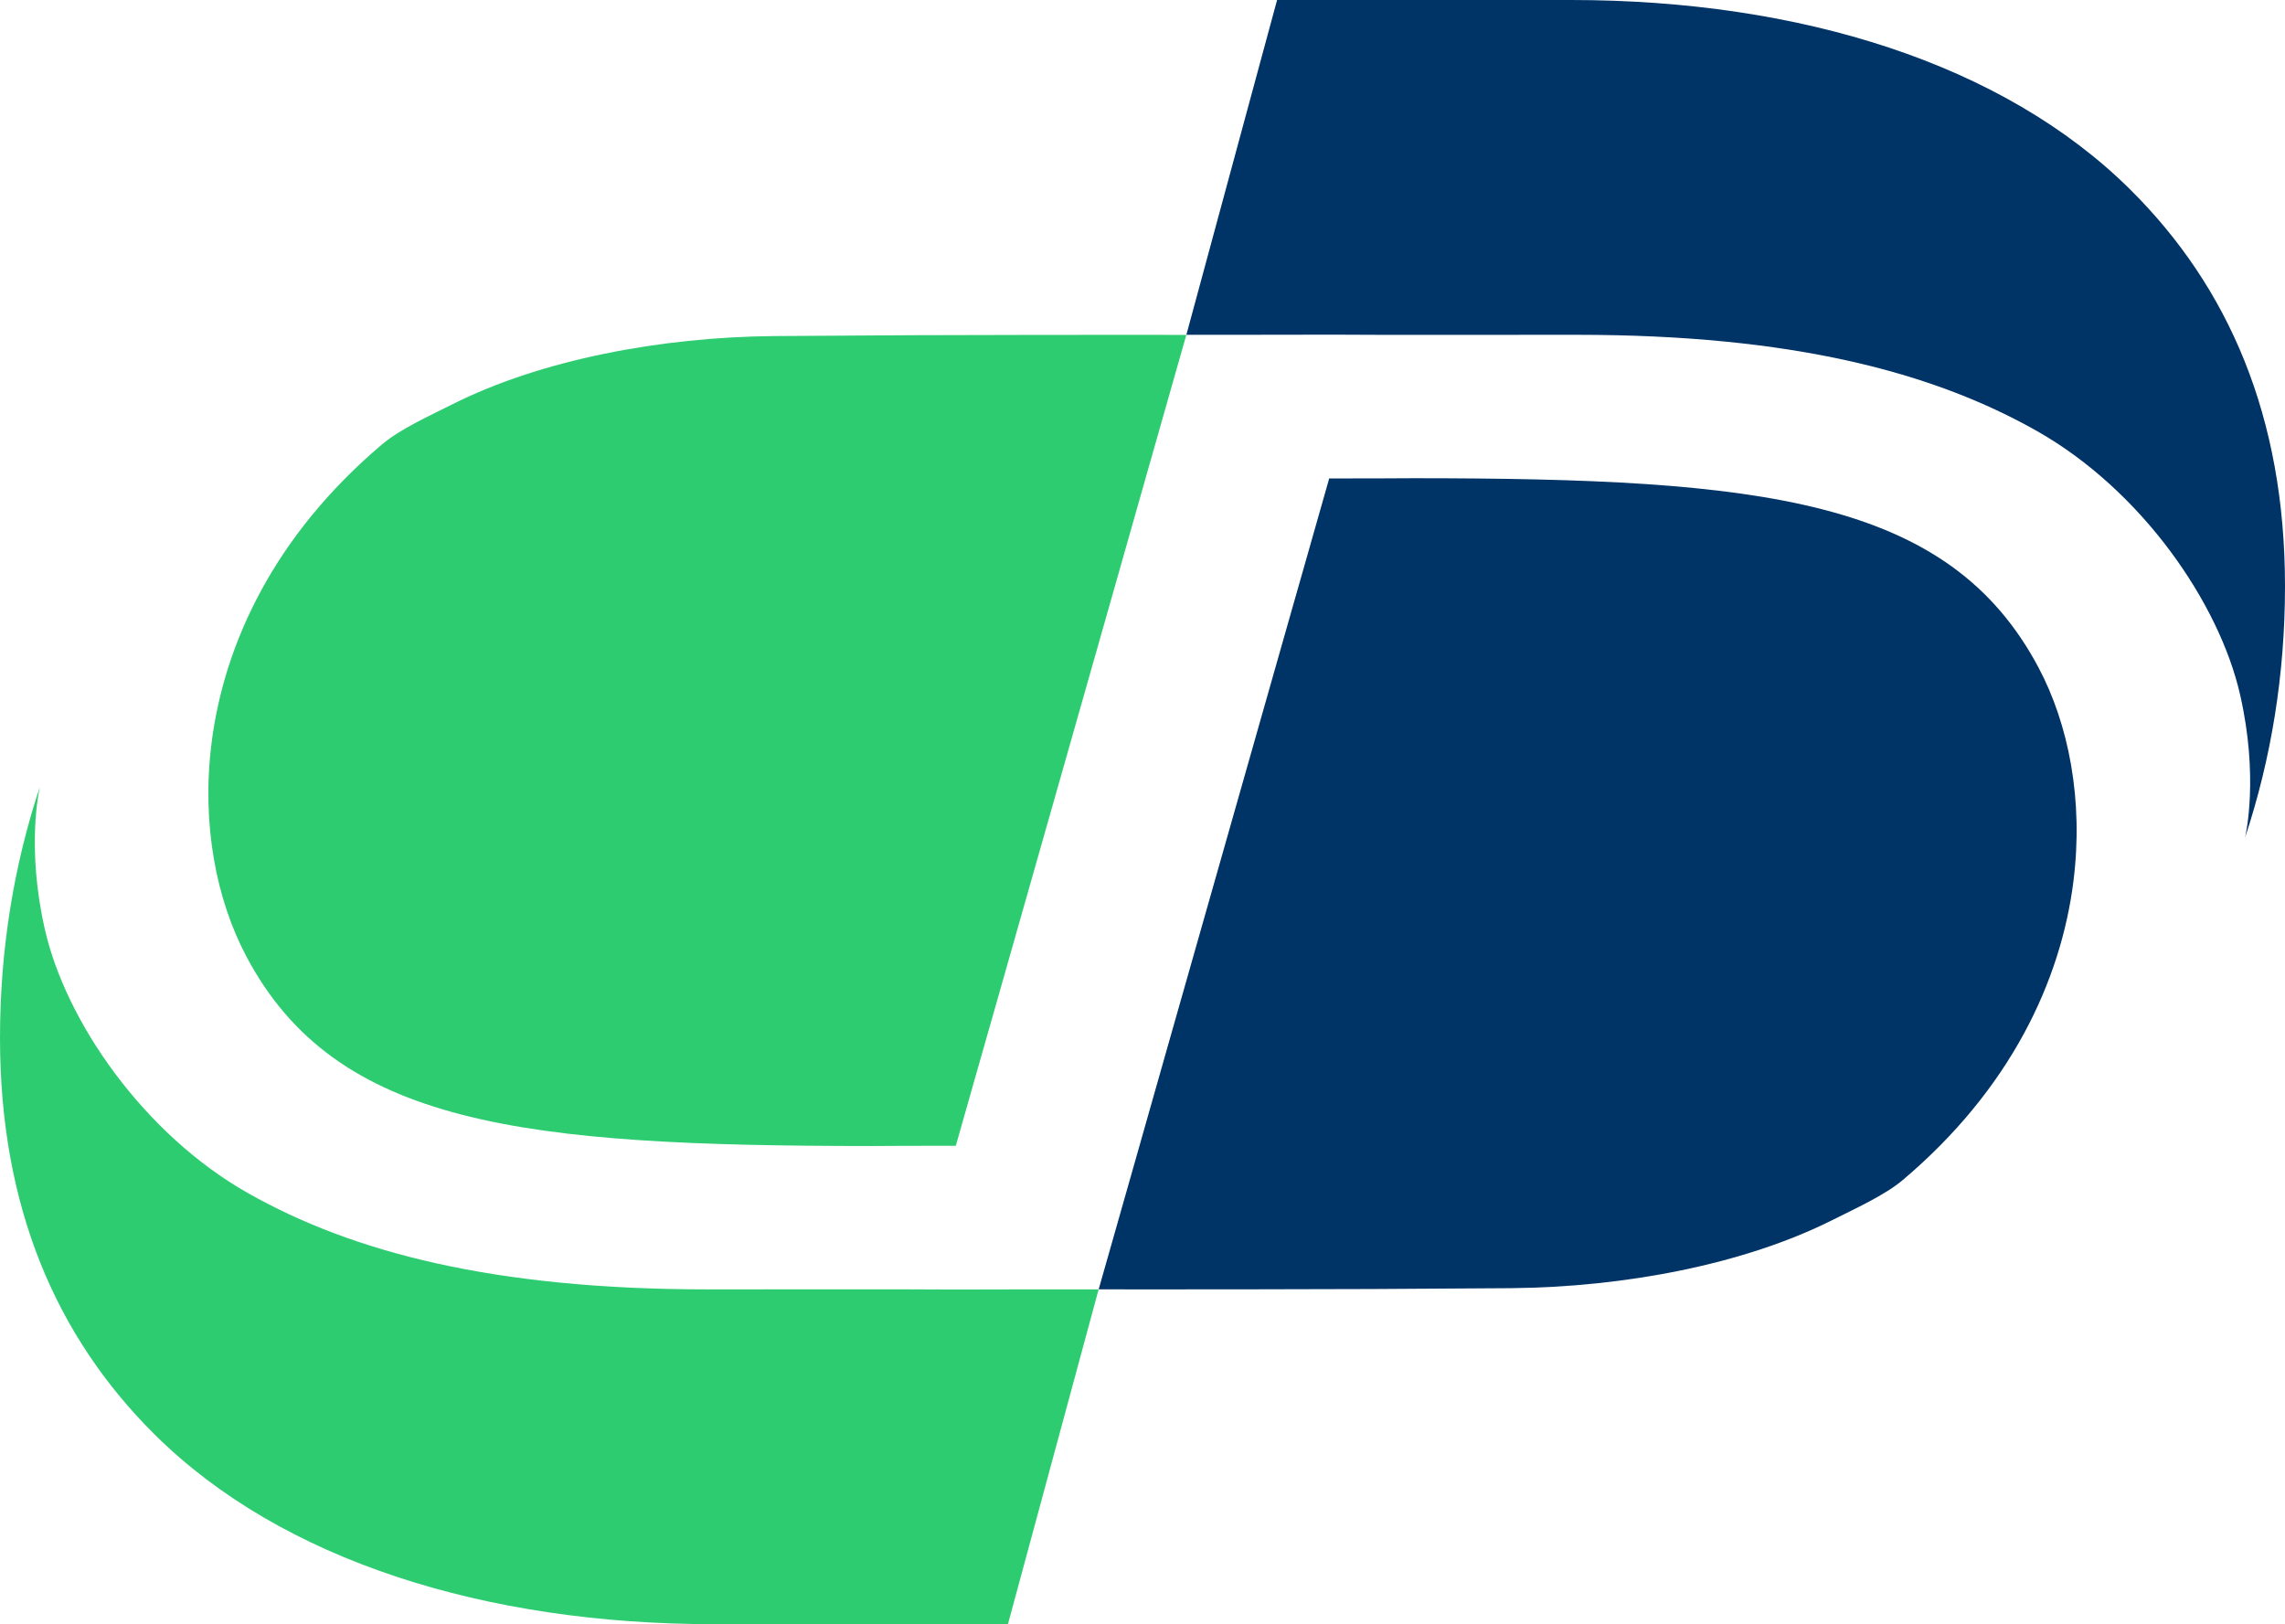
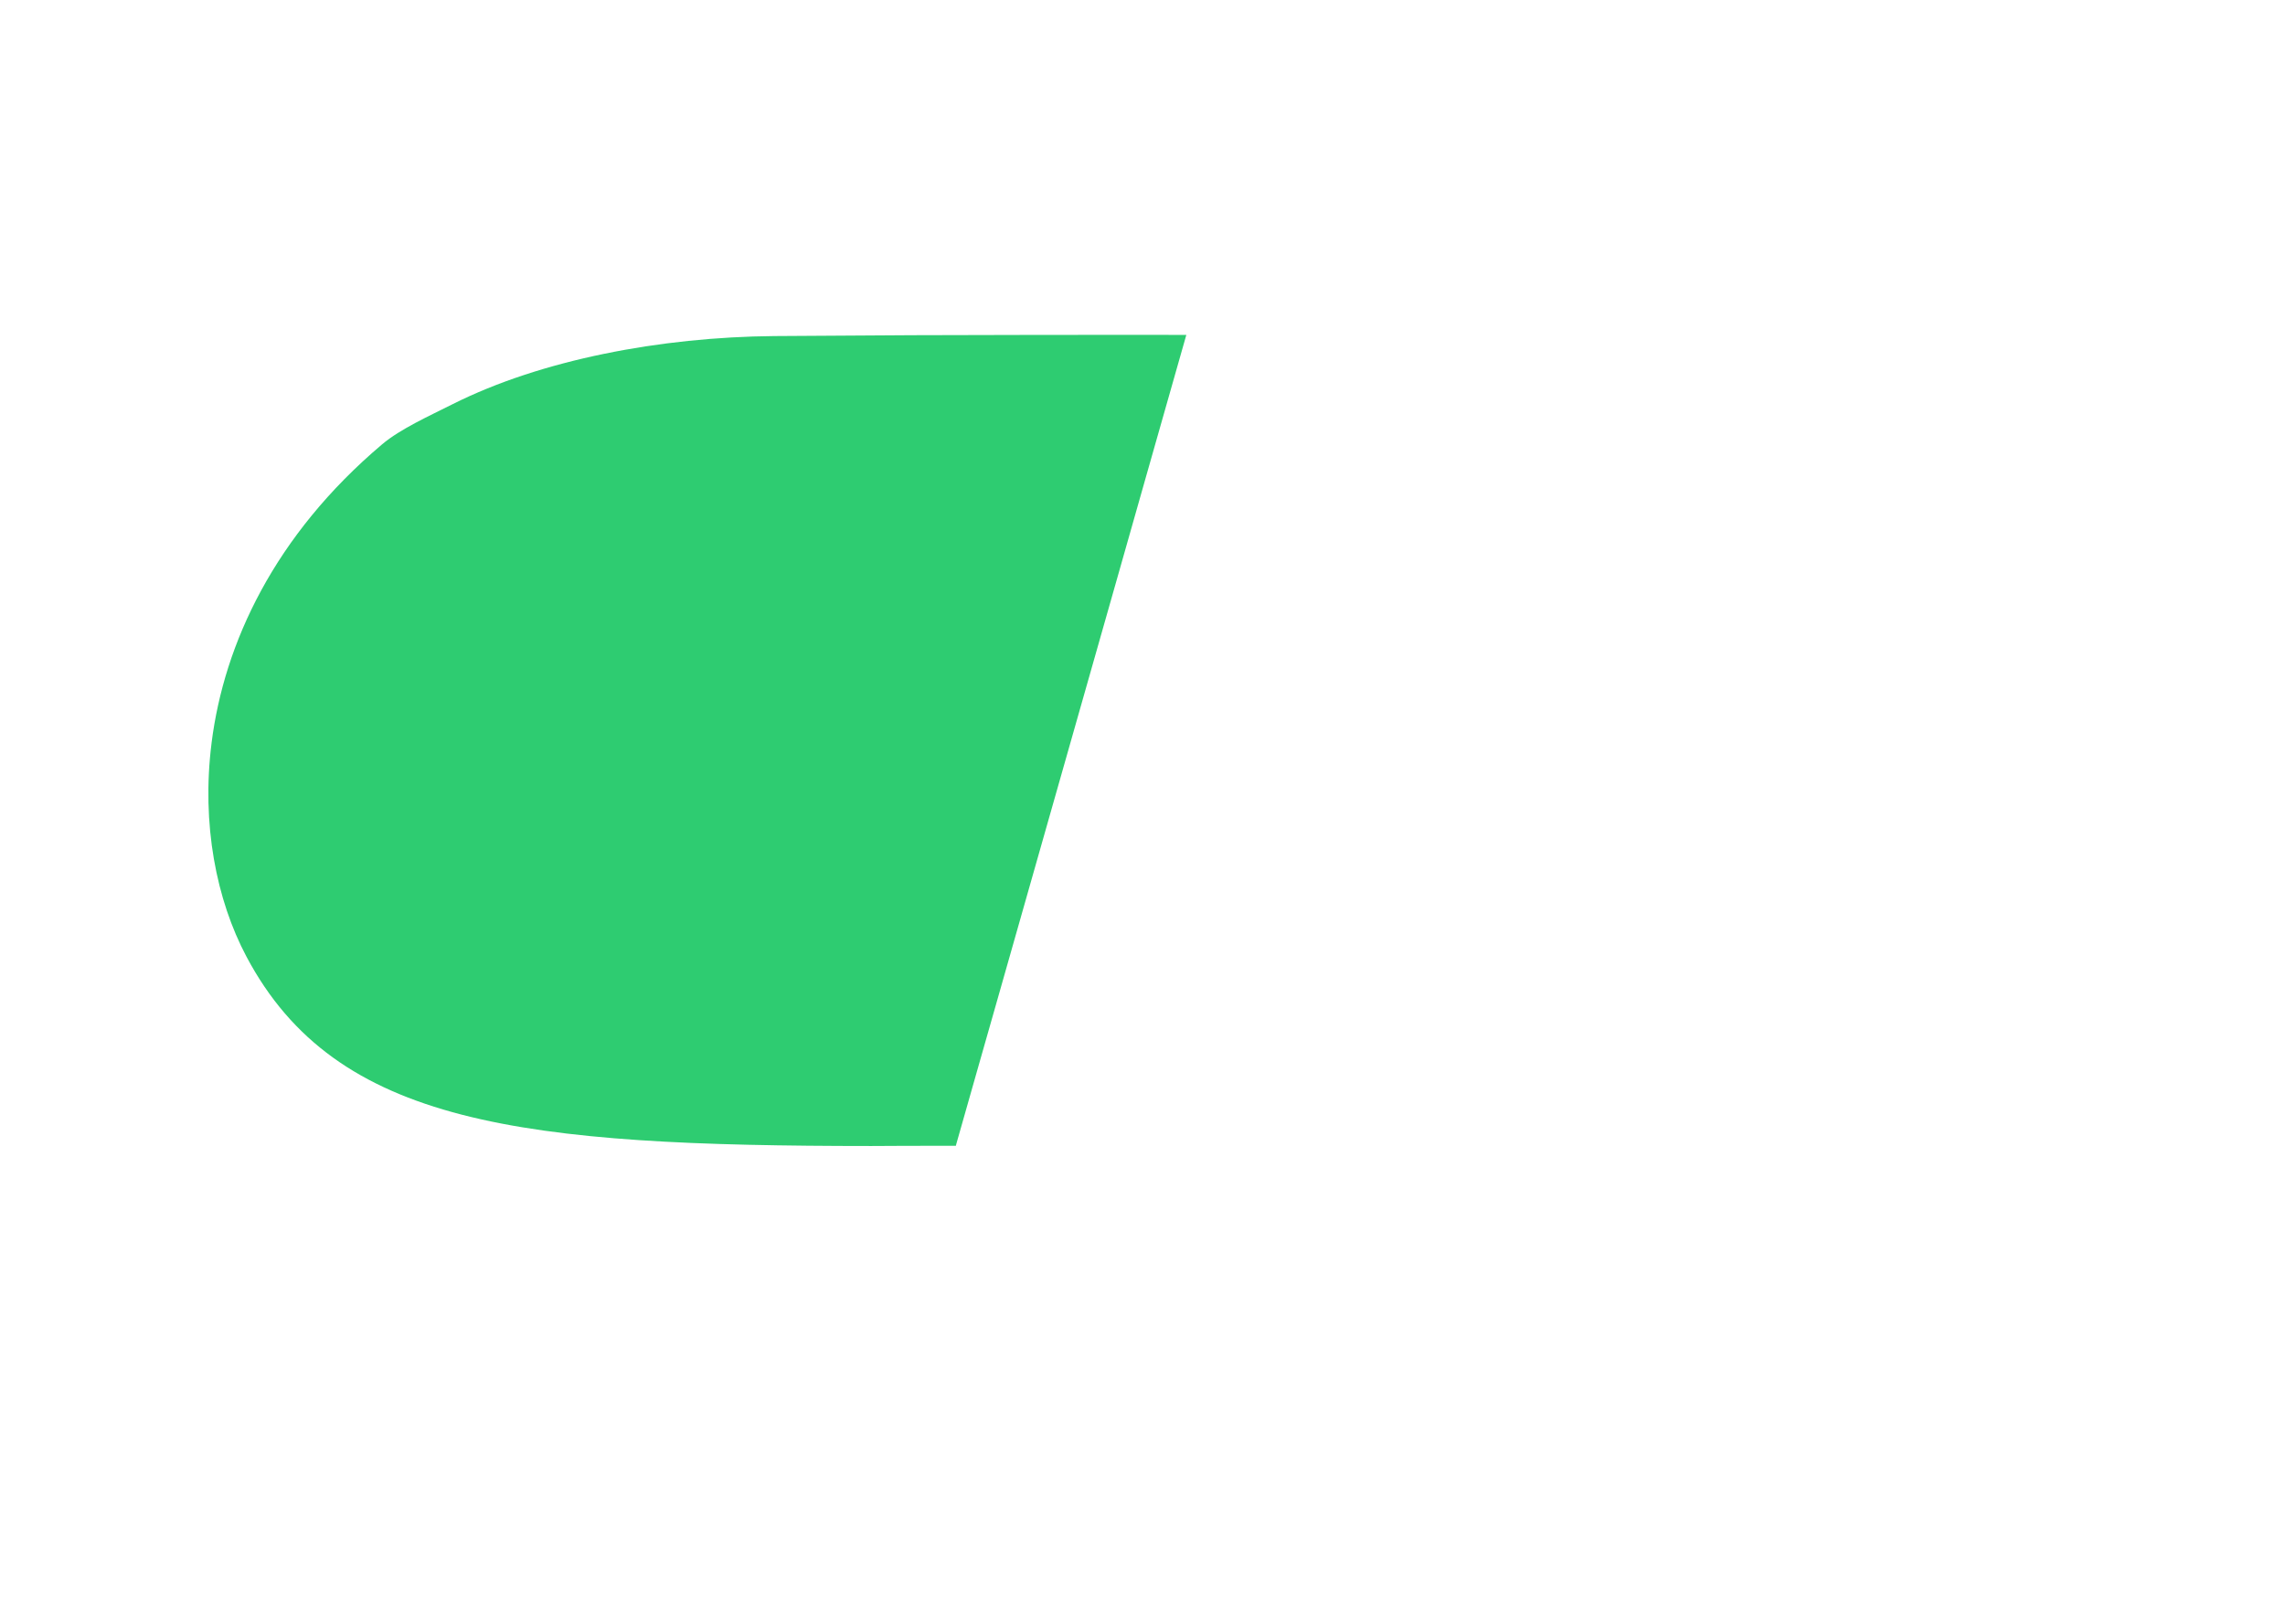
<svg xmlns="http://www.w3.org/2000/svg" id="Layer_2" data-name="Layer 2" viewBox="0 0 1000 710.88">
  <defs>
    <style>
      .cls-1 {
        fill: #036;
      }

      .cls-2 {
        fill: #2ecc71;
      }
    </style>
  </defs>
  <g id="Capa_1" data-name="Capa 1">
    <g>
-       <path class="cls-2" d="m480.8,564.35l-39.69,146.53h-128.56c-100.4,0-189.29-27.92-244.76-82.91C24.65,585.2,0,528.45,0,454.3c0-38.61,6.03-75.55,17.47-109.98-.42,1.83-5.94,26.8,2.14,62.34,9.13,40.34,43.19,89.64,88.9,115.54,45.71,25.87,107.46,42.14,201.26,42.14,29.44,0,57.31,0,81.61-.03.47.03.92.03,1.39,0,8.24.06,16.65.1,25.19.1.47-.06,41.32-.06,62.84-.06h0Z" />
      <path class="cls-2" d="m92.58,325.23c5.5-43.69,27.59-90.96,74.66-130.77,7.96-6.73,20.86-12.52,30.87-17.57,38.73-19.44,91-29.35,140.63-29.8,42.6-.34,81.54-.5,112.16-.5,41.77-.1,68.28,0,68.28,0l-17.67,62.15-11.98,42.21-53.65,188.74-7.65,26.85-9.71,34.16-.19.79h-2.21c-7.9,0-34.31.04-34.85.1-152.47-.04-234.15-8.88-273.42-82.91-13.15-24.78-19.74-57.92-15.26-93.46h0Z" />
-       <path class="cls-1" d="m907.42,385.67c-5.5,43.69-27.59,90.96-74.66,130.77-7.96,6.73-20.86,12.52-30.87,17.57-38.73,19.44-91,29.35-140.63,29.8-42.6.34-81.54.5-112.16.5-41.77.1-68.28,0-68.28,0l17.67-62.15,11.98-42.21,53.65-188.74,7.65-26.85,9.71-34.16.19-.79h2.21c7.9,0,34.31-.04,34.85-.1,152.47.04,234.15,8.88,273.42,82.91,13.15,24.78,19.74,57.92,15.26,93.46h0Z" />
-       <path class="cls-1" d="m519.2,146.53L558.9,0h128.56c100.4,0,189.29,27.92,244.76,82.91,43.13,42.77,67.78,99.52,67.78,173.67,0,38.61-6.03,75.55-17.47,109.98.42-1.83,5.94-26.8-2.14-62.34-9.13-40.34-43.19-89.64-88.9-115.54-45.71-25.87-107.46-42.14-201.26-42.14-29.44,0-57.31,0-81.61.03-.47-.03-.92-.03-1.39,0-8.24-.06-16.65-.1-25.19-.1-.47.06-41.32.06-62.84.06h0Z" />
    </g>
  </g>
</svg>